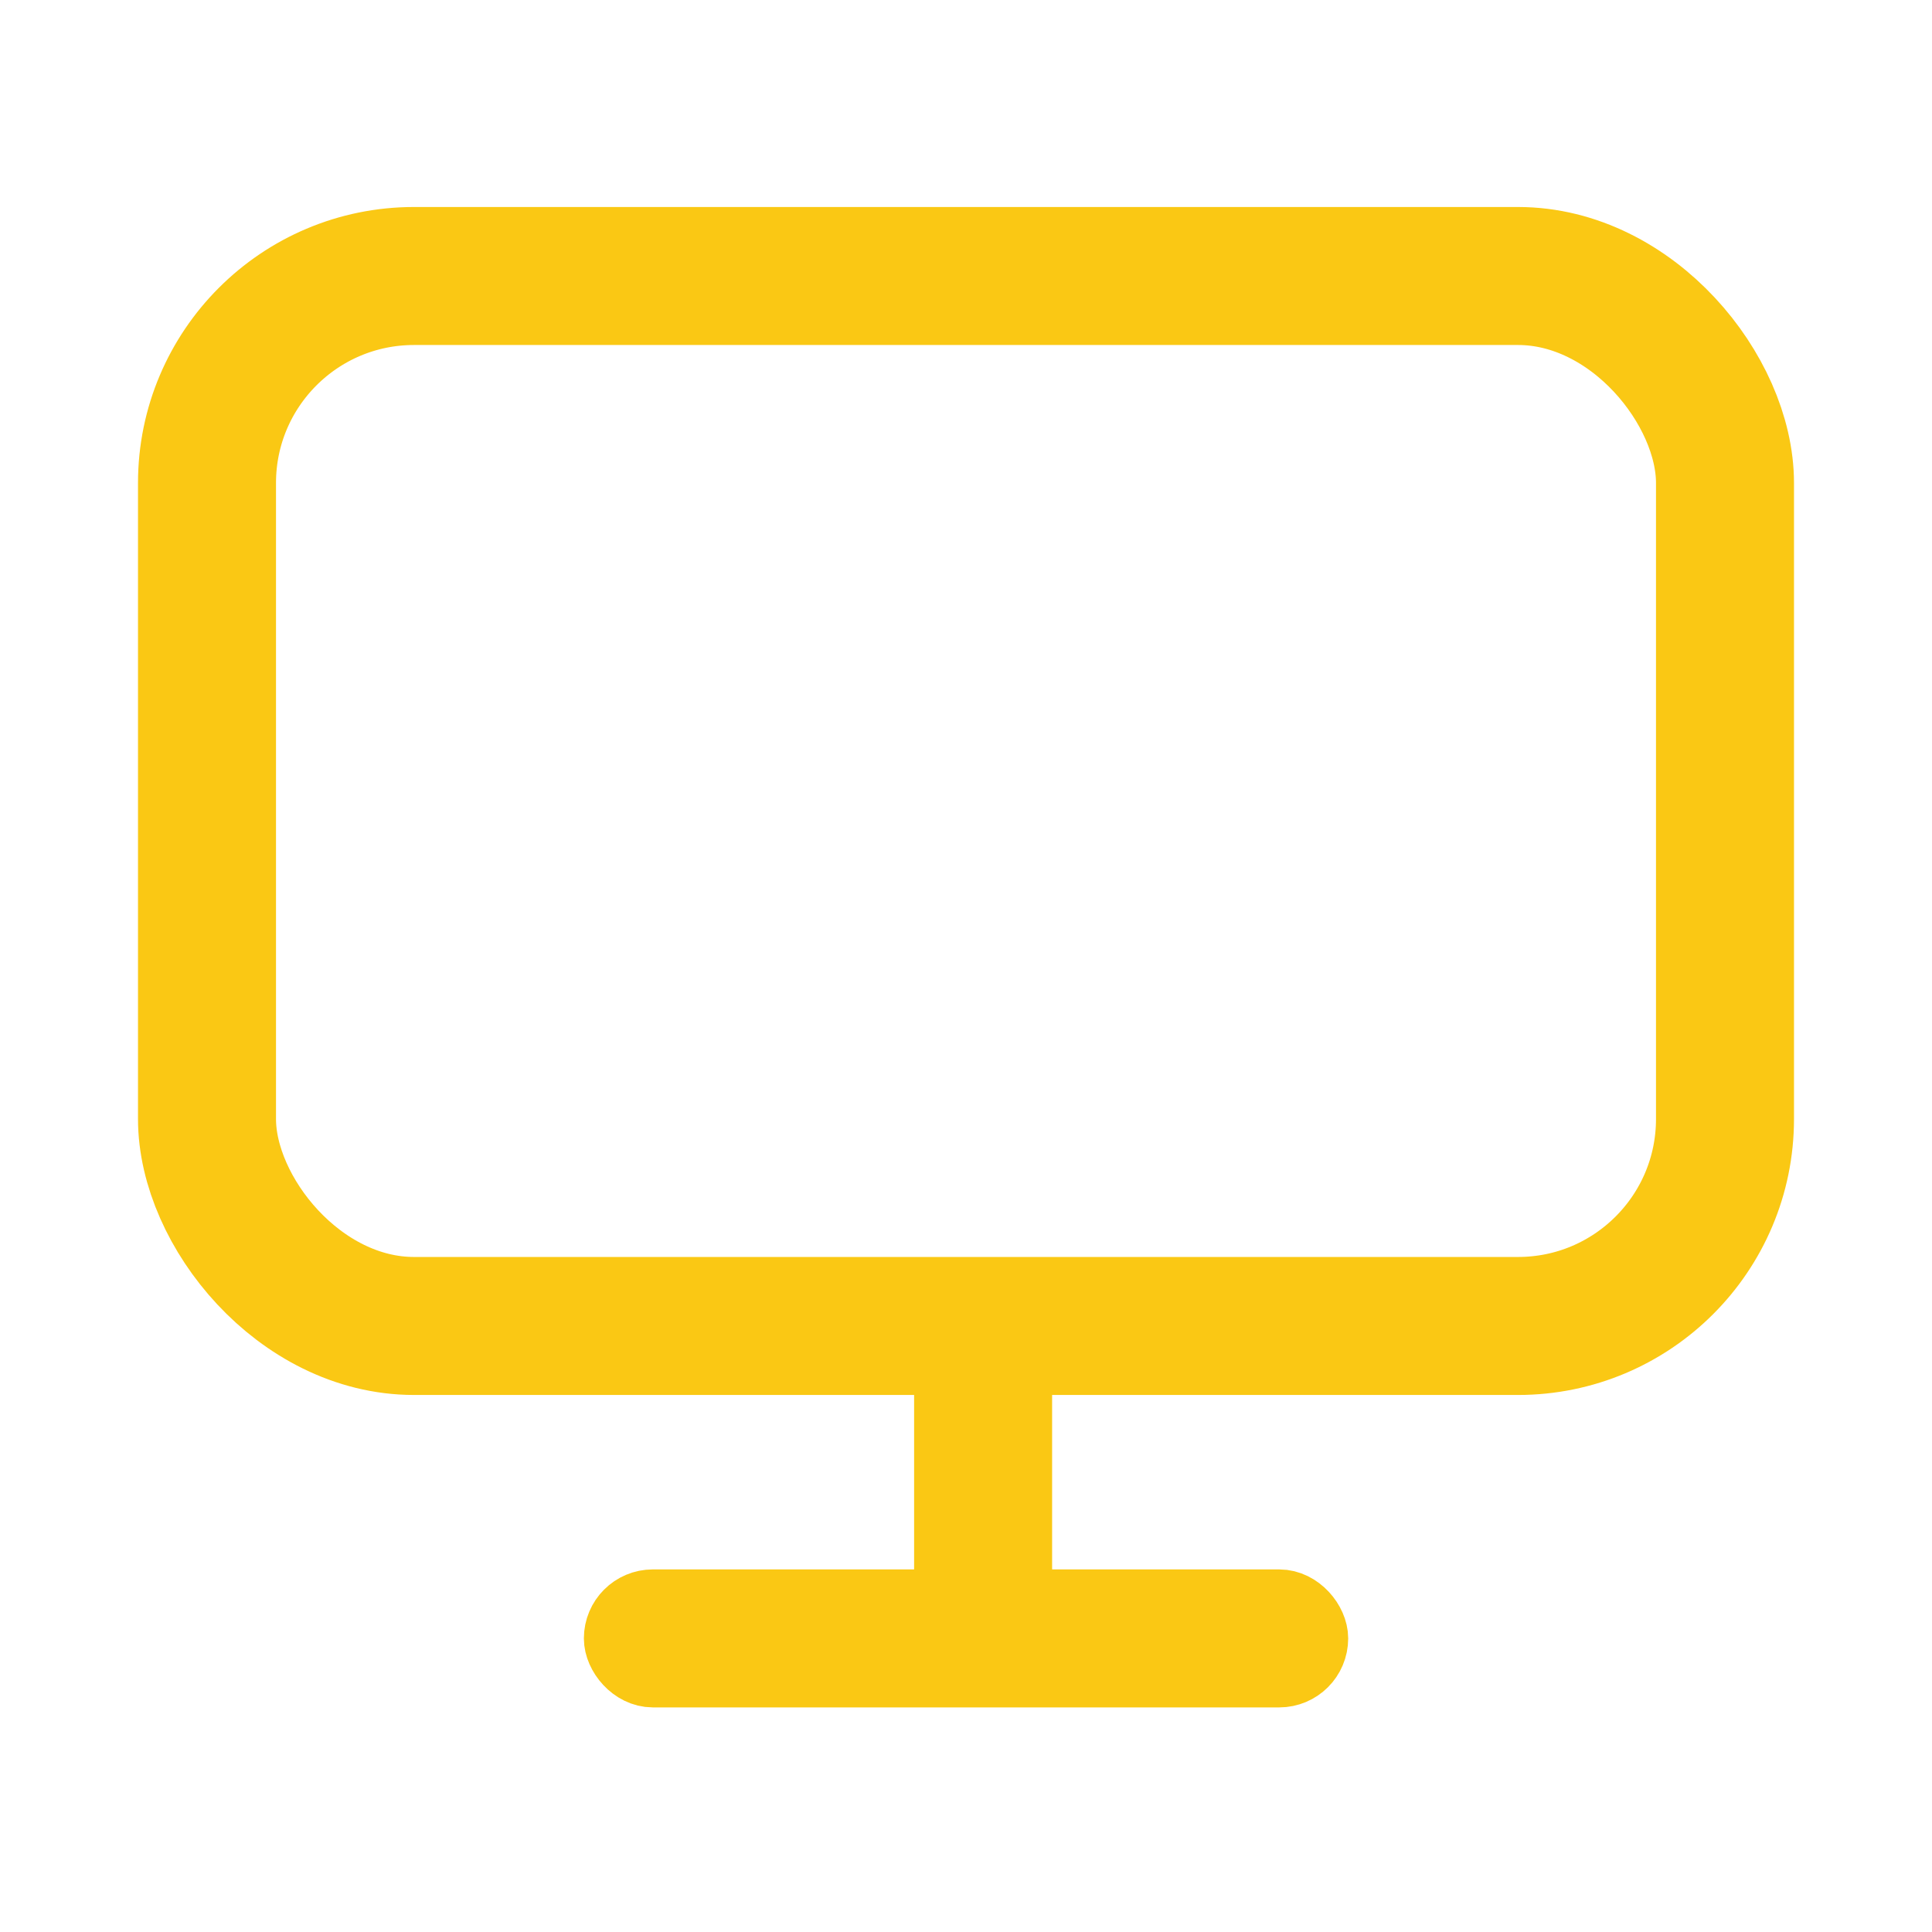
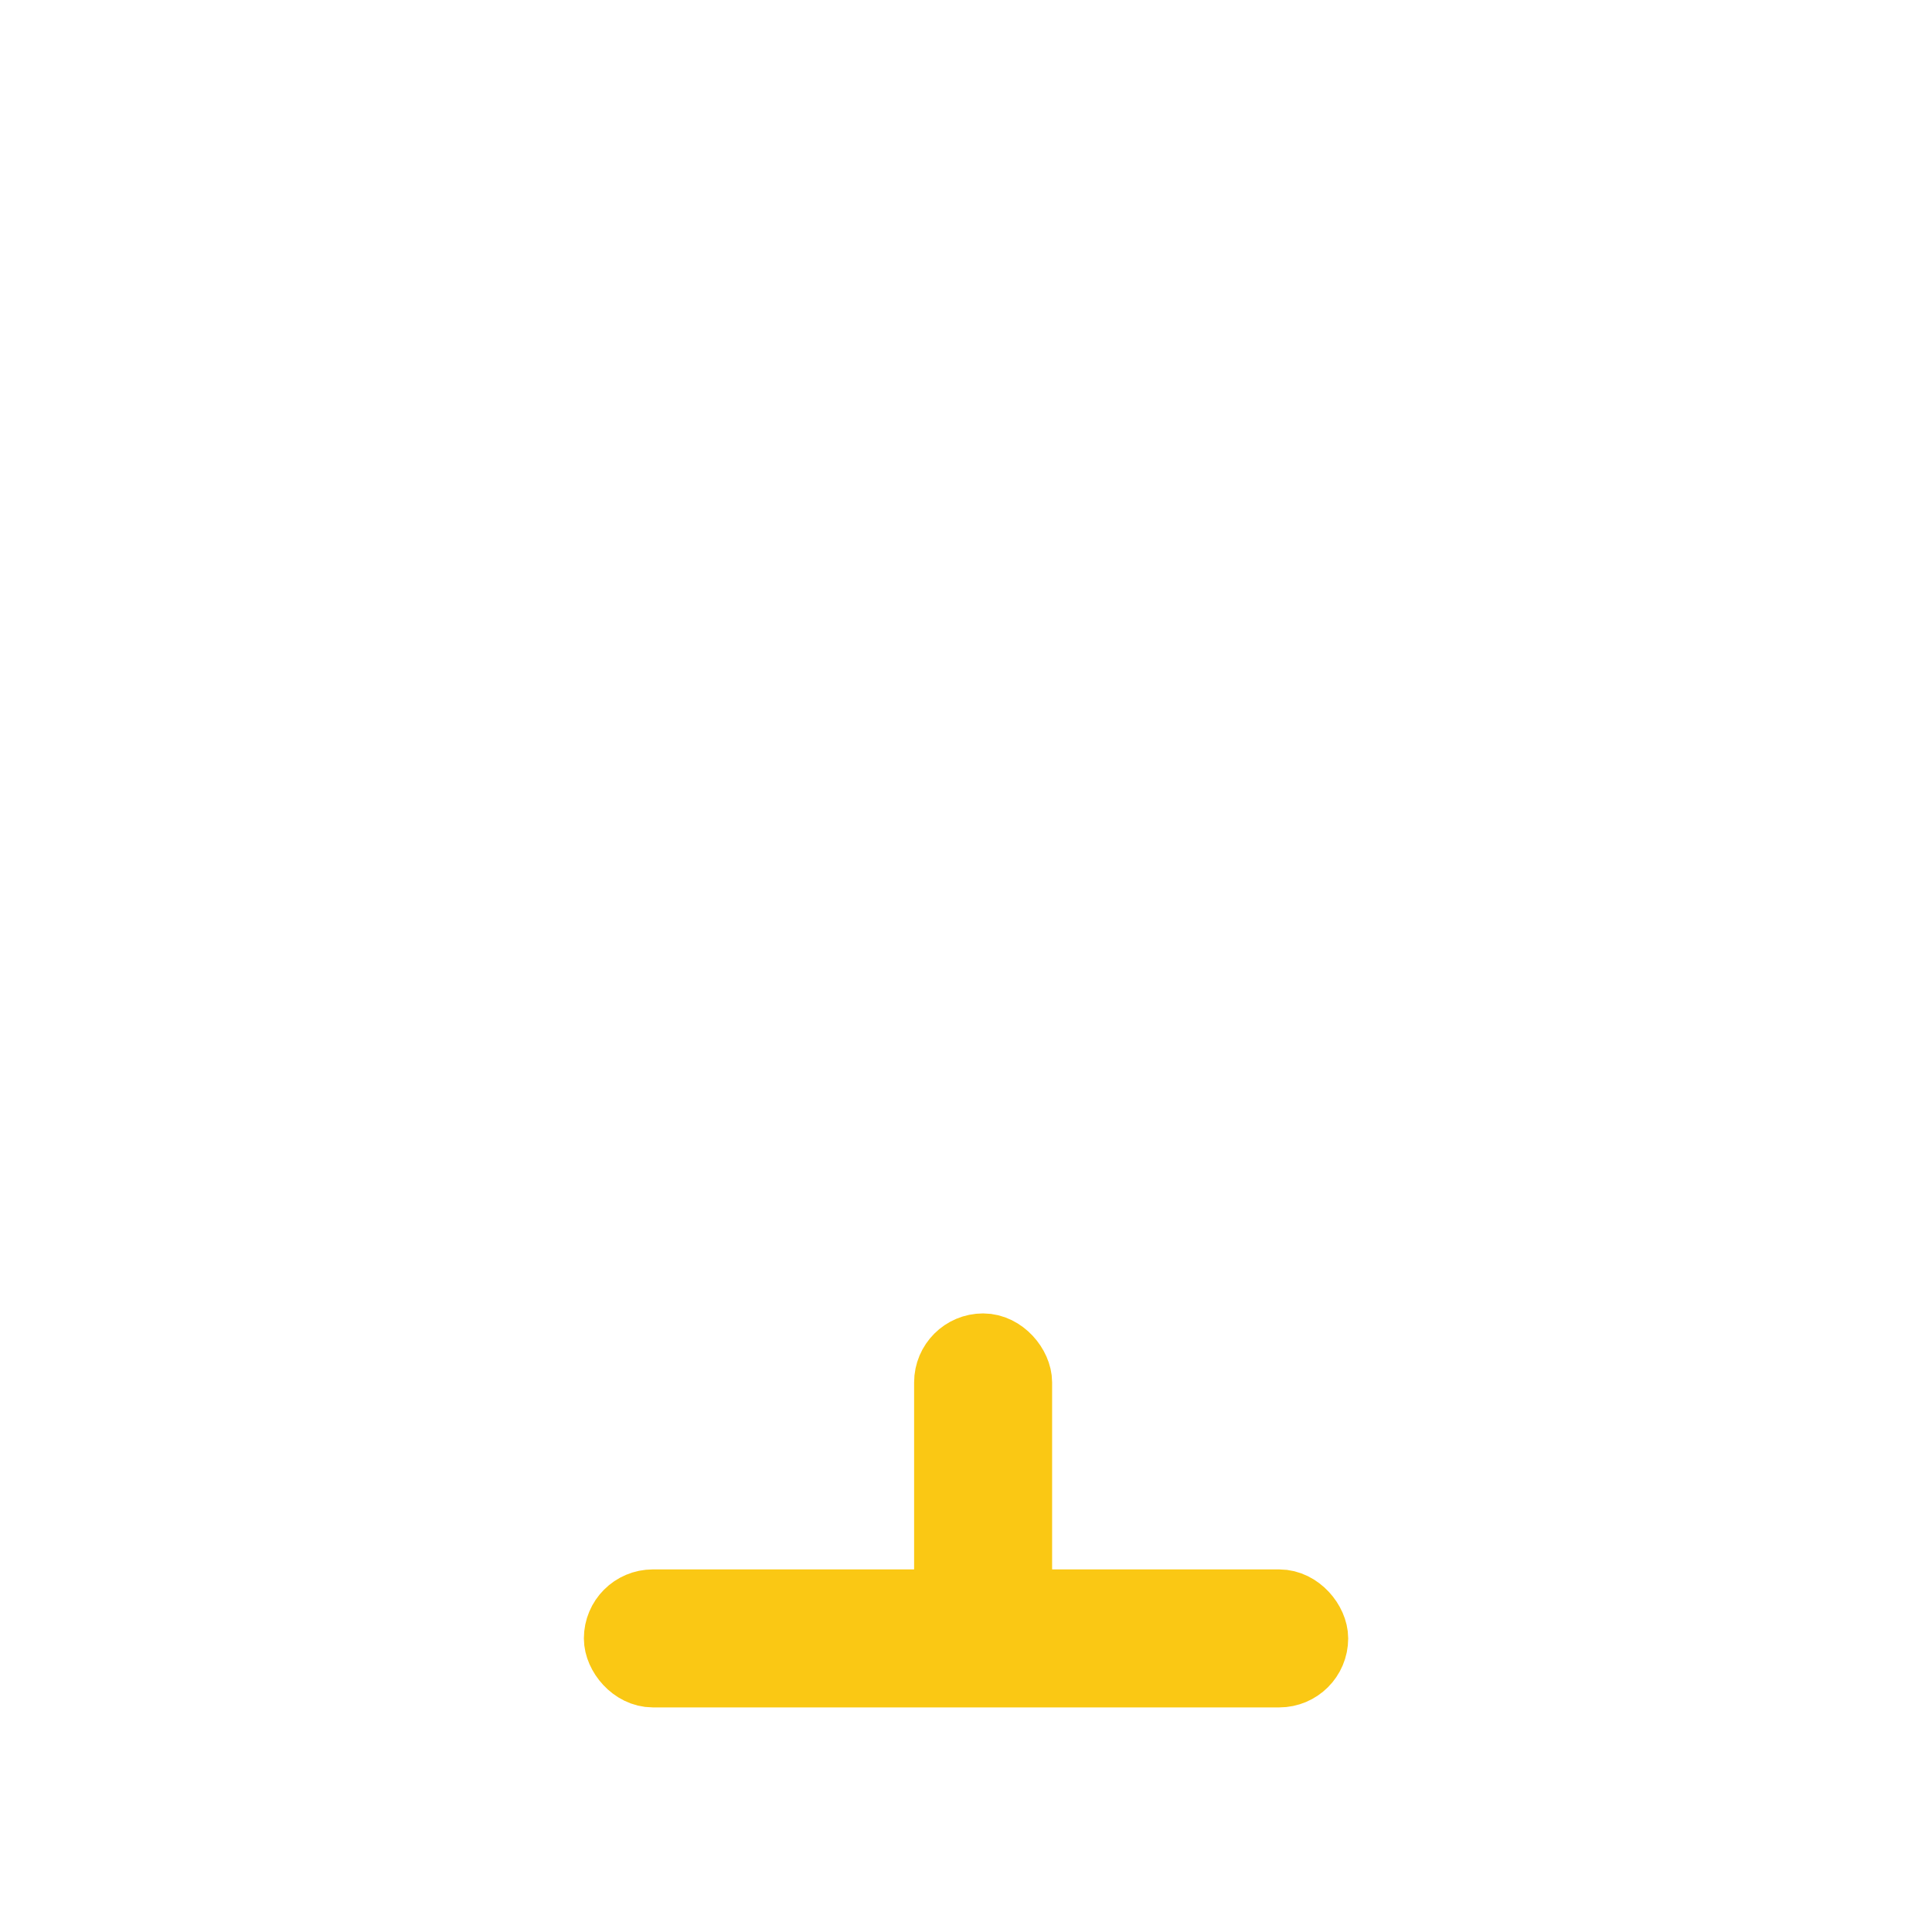
<svg xmlns="http://www.w3.org/2000/svg" width="28px" height="28px" viewBox="0 0 28 28" version="1.1">
  <title>icon_web</title>
  <desc>Created with Sketch.</desc>
  <g id="icon_web" stroke="none" stroke-width="1" fill="none" fill-rule="evenodd">
    <g id="Group-14" transform="translate(2, 3)" stroke="#FAC814">
-       <rect id="Rectangle" stroke-width="2" x="1" y="1" width="22" height="15.217" rx="3" />
      <rect id="Rectangle-Copy-10" fill="#FAC814" x="6.962" y="20.245" width="10.077" height="1" rx="0.5" />
      <rect id="Rectangle-Copy-33" x="11.748" y="16.535" width="1" height="4.063" rx="0.5" />
    </g>
  </g>
</svg>